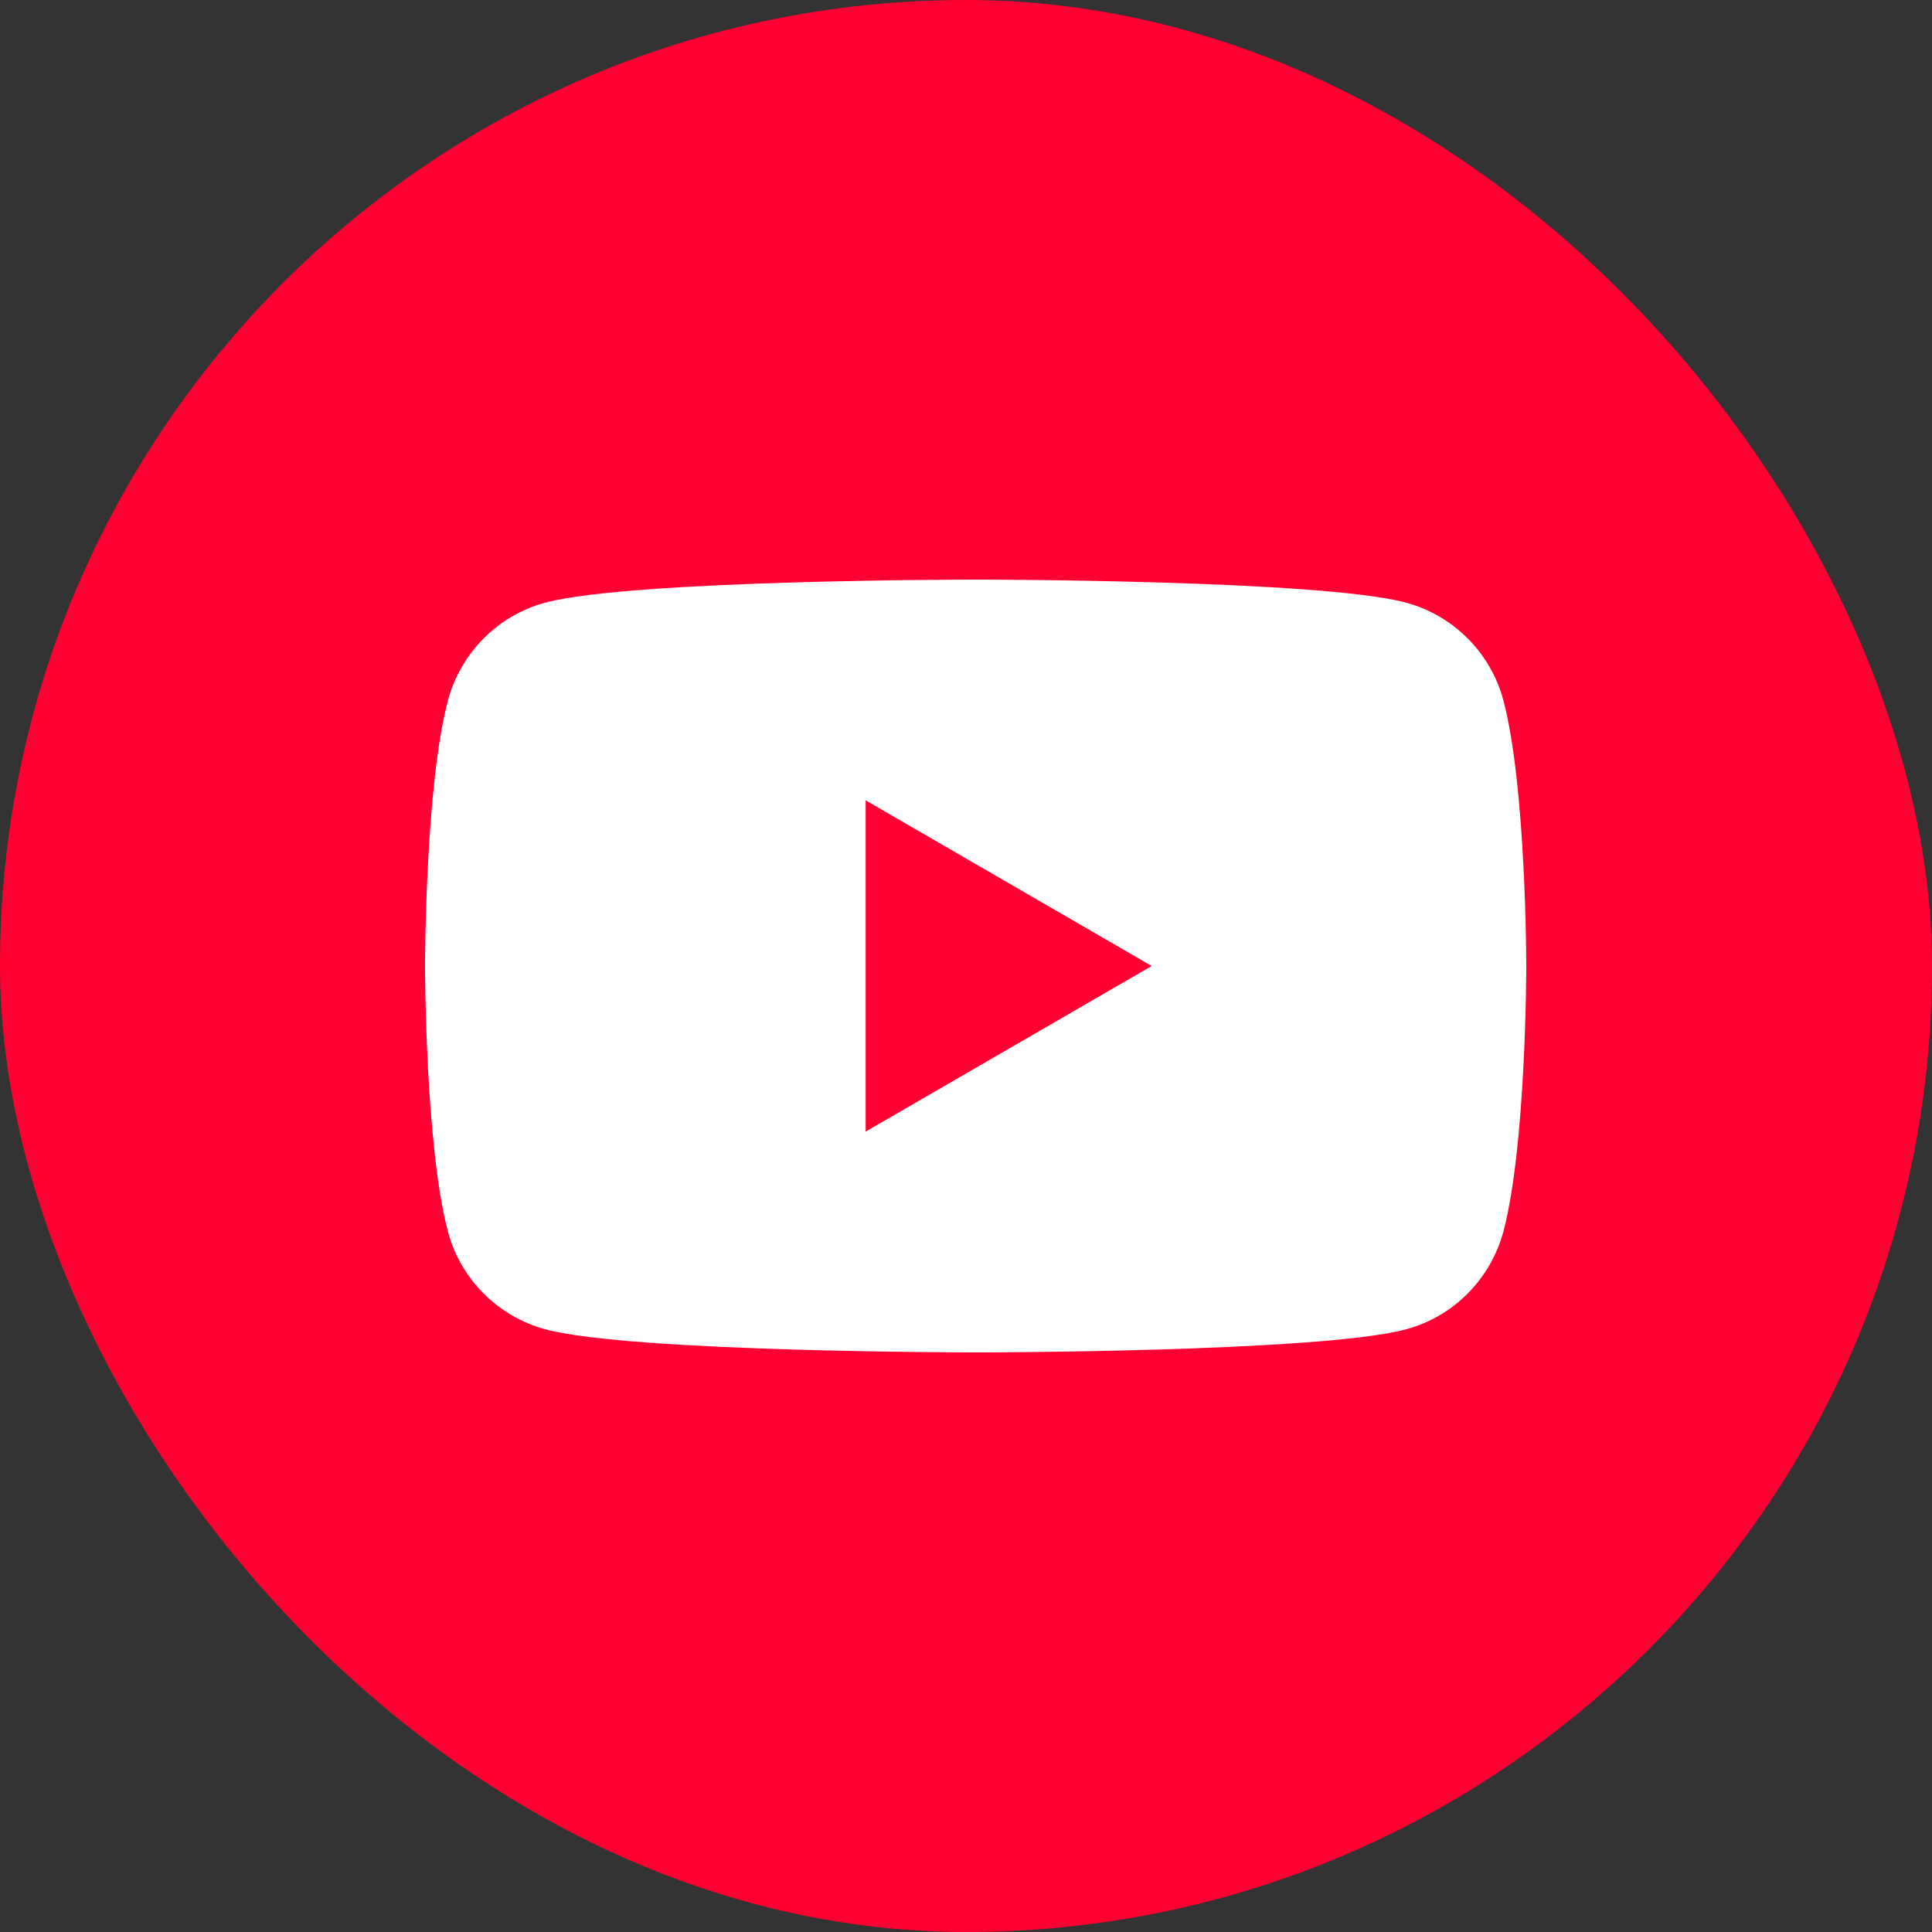
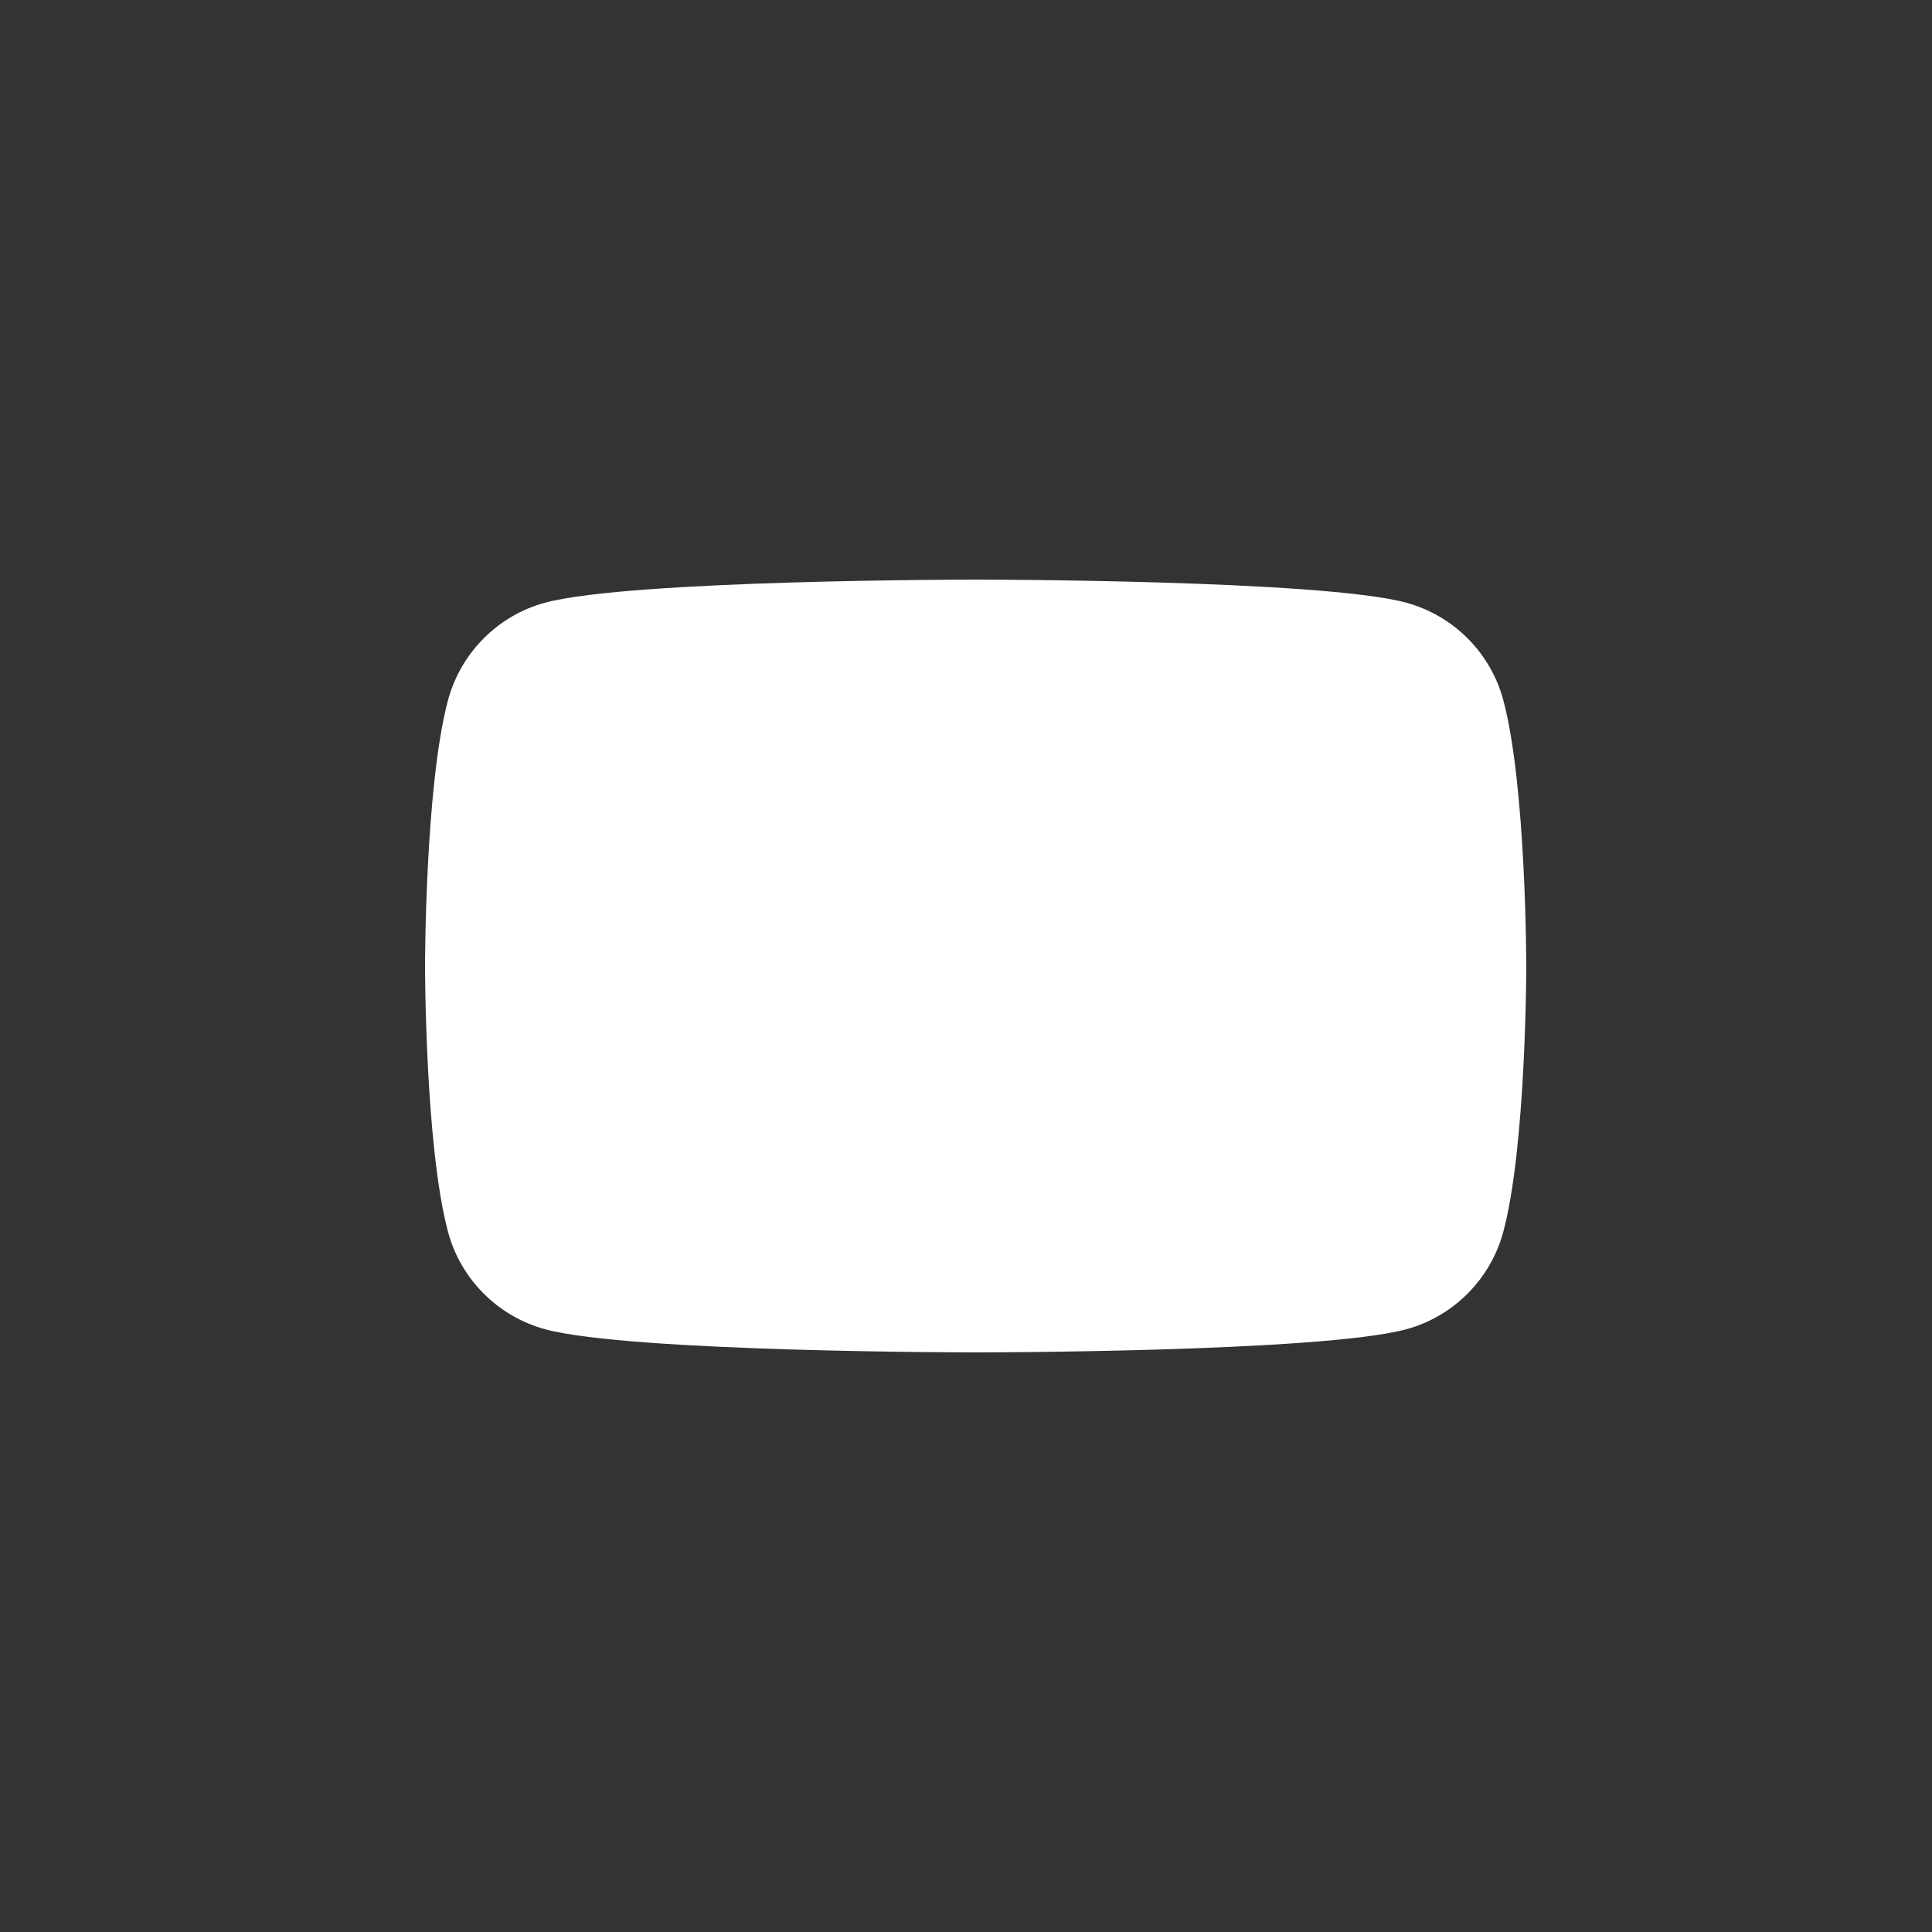
<svg xmlns="http://www.w3.org/2000/svg" width="32" height="32" viewBox="0 0 32 32" fill="none">
  <rect x="0" y="0" width="32" height="32" fill="#333333" stroke="none" />
-   <rect width="32" height="32" rx="16" fill="#FF0032" />
  <path d="M24.9 11.598C24.691 10.813 24.073 10.193 23.287 9.981C21.865 9.6 16.16 9.6 16.16 9.6C16.16 9.6 10.458 9.6 9.034 9.981C8.25 10.19 7.632 10.81 7.42 11.598C7.04 13.024 7.04 16 7.04 16C7.04 16 7.04 18.976 7.42 20.401C7.629 21.186 8.247 21.806 9.034 22.018C10.458 22.4 16.16 22.4 16.16 22.4C16.16 22.4 21.865 22.4 23.287 22.018C24.07 21.809 24.688 21.189 24.9 20.401C25.28 18.976 25.28 16 25.28 16C25.28 16 25.28 13.024 24.9 11.598Z" fill="white" />
-   <path d="M14.338 18.743L19.076 16L14.338 13.256V18.743Z" fill="#FF0032" />
</svg>